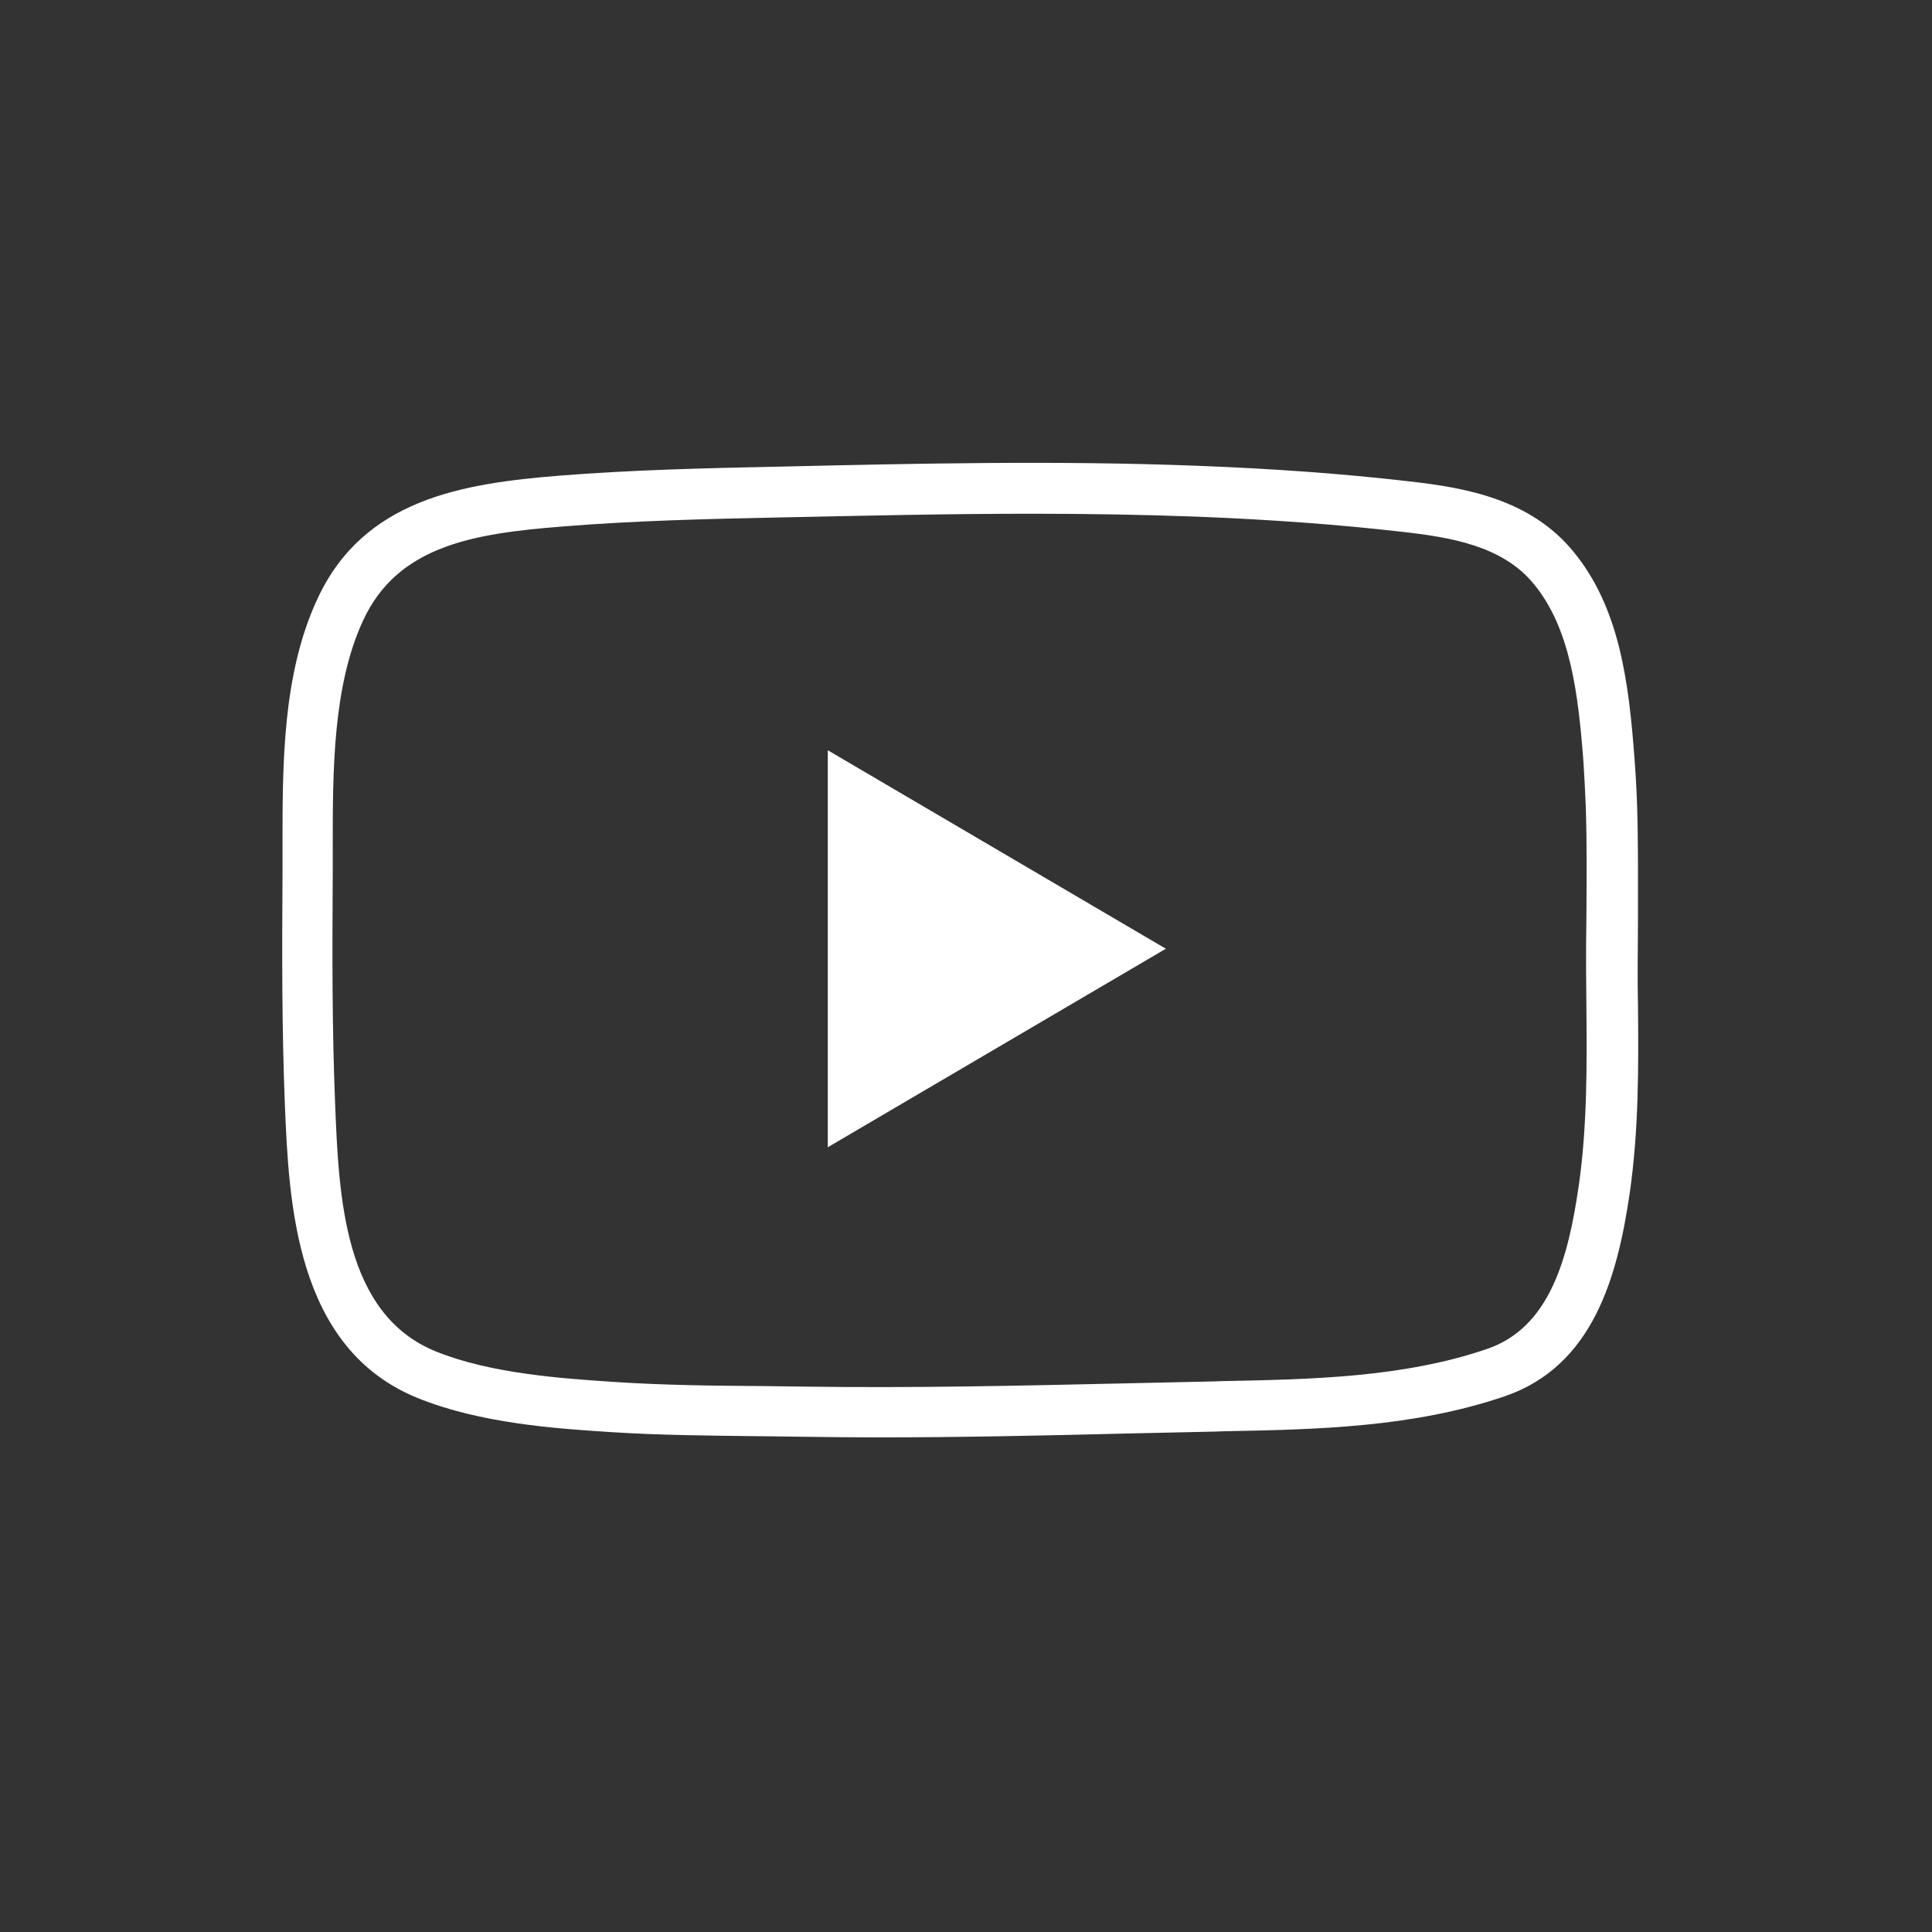
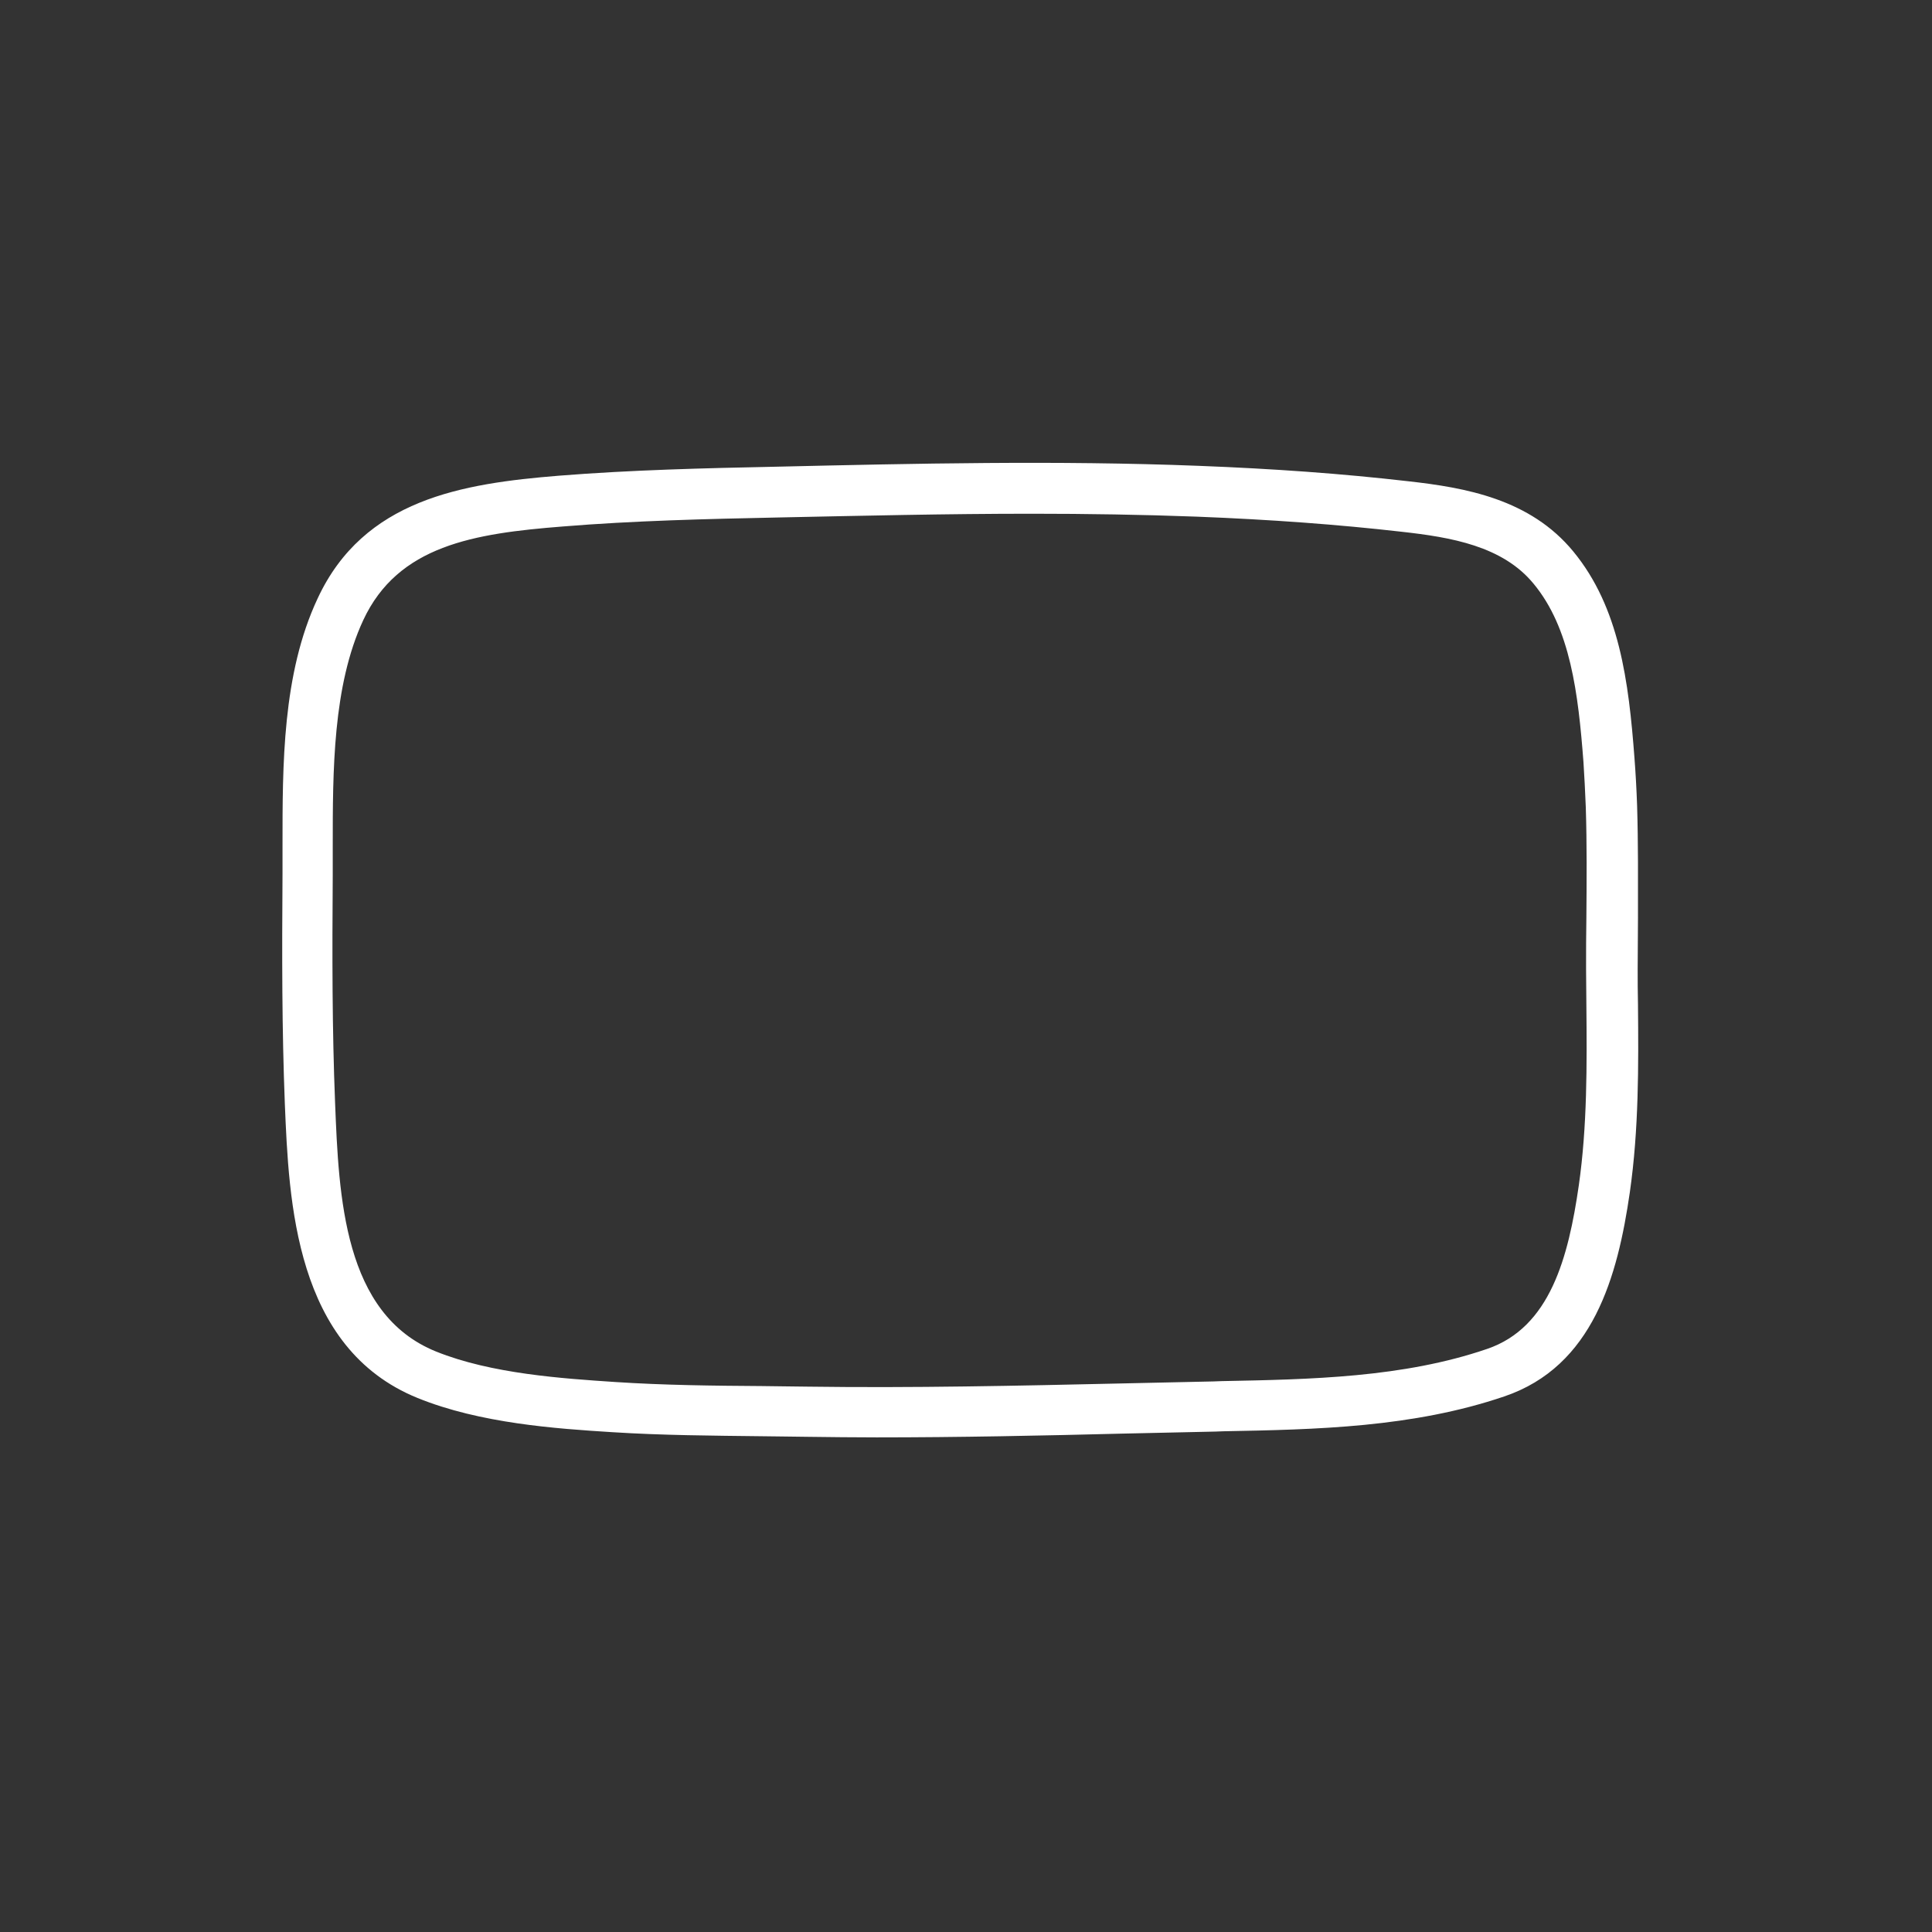
<svg xmlns="http://www.w3.org/2000/svg" version="1.2" baseProfile="tiny" id="Capa_1" x="0px" y="0px" viewBox="0 0 97 97" xml:space="preserve">
  <rect x="0" y="0" width="97" height="97" fill="#333333" stroke="none" />
  <g>
    <path fill="#FFFFFF" d="M44.008,72.167c-1.151,0-2.317-0.015-3.468-0.029   c-0.772-0.015-1.544-0.015-2.302-0.029c-2.448-0.029-4.997-0.044-7.503-0.204   c-2.797-0.175-6.629-0.437-9.776-1.719c-6.163-2.506-6.454-9.878-6.658-14.759   c-0.146-3.73-0.146-7.445-0.117-11.554c0-0.466,0-0.932,0-1.413   c0-4.036-0.015-8.625,1.763-12.413c2.317-4.983,7.256-5.769,12.107-6.163   c3.642-0.291,7.343-0.379,10.912-0.452c6.95-0.16,14.118-0.321,21.213-0.044   c3.788,0.146,7.212,0.393,10.505,0.772c2.885,0.321,6.134,0.889,8.305,3.526   c2.317,2.812,2.783,6.513,3.074,10.388c0.058,0.758,0.102,1.544,0.131,2.375   c0.058,1.879,0.044,3.788,0.044,5.624c0,0.86-0.015,1.719-0.015,2.564   c0,0.597,0,1.195,0.015,1.792c0.029,3.089,0.044,6.265-0.408,9.426   c-0.612,4.225-1.836,8.742-6.309,10.257c-4.589,1.559-9.426,1.661-14.103,1.748   l-0.393,0.015c-1.544,0.029-3.089,0.073-4.648,0.102   C52.313,72.08,48.16,72.167,44.008,72.167z M51.803,25.793   c-4.298,0-8.581,0.102-12.777,0.189c-3.54,0.073-7.212,0.16-10.781,0.452   c-4.444,0.35-8.261,0.947-10.009,4.706c-1.53,3.293-1.53,7.562-1.53,11.35   c0,0.481,0,0.962,0,1.428c-0.029,4.079-0.029,7.765,0.117,11.437   c0.189,4.735,0.423,10.621,5.07,12.501c2.783,1.122,6.367,1.355,8.989,1.53   c2.433,0.16,4.939,0.189,7.358,0.204c0.772,0.015,1.544,0.015,2.317,0.029   c5.245,0.073,10.577-0.044,15.735-0.16c1.544-0.029,3.103-0.073,4.648-0.102   l0.393-0.015c4.487-0.087,9.12-0.175,13.331-1.617   c3.162-1.078,4.079-4.589,4.604-8.217c0.423-2.958,0.408-6.046,0.379-9.048   c0-0.597-0.015-1.209-0.015-1.807c0-0.86,0-1.734,0.015-2.593   c0.015-1.807,0.029-3.686-0.029-5.522l0,0c-0.029-0.801-0.073-1.544-0.117-2.273   c-0.262-3.453-0.656-6.731-2.506-8.96c-1.559-1.894-4.138-2.331-6.629-2.608   c-3.191-0.364-6.556-0.612-10.286-0.758C57.339,25.837,54.571,25.793,51.803,25.793   z" />
-     <path fill="#FFFFFF" d="M58.534,47.633c-5.726-3.366-11.32-6.644-16.973-9.965   c0,6.702,0,13.287,0,19.931C47.228,54.276,52.823,50.984,58.534,47.633z" />
  </g>
</svg>